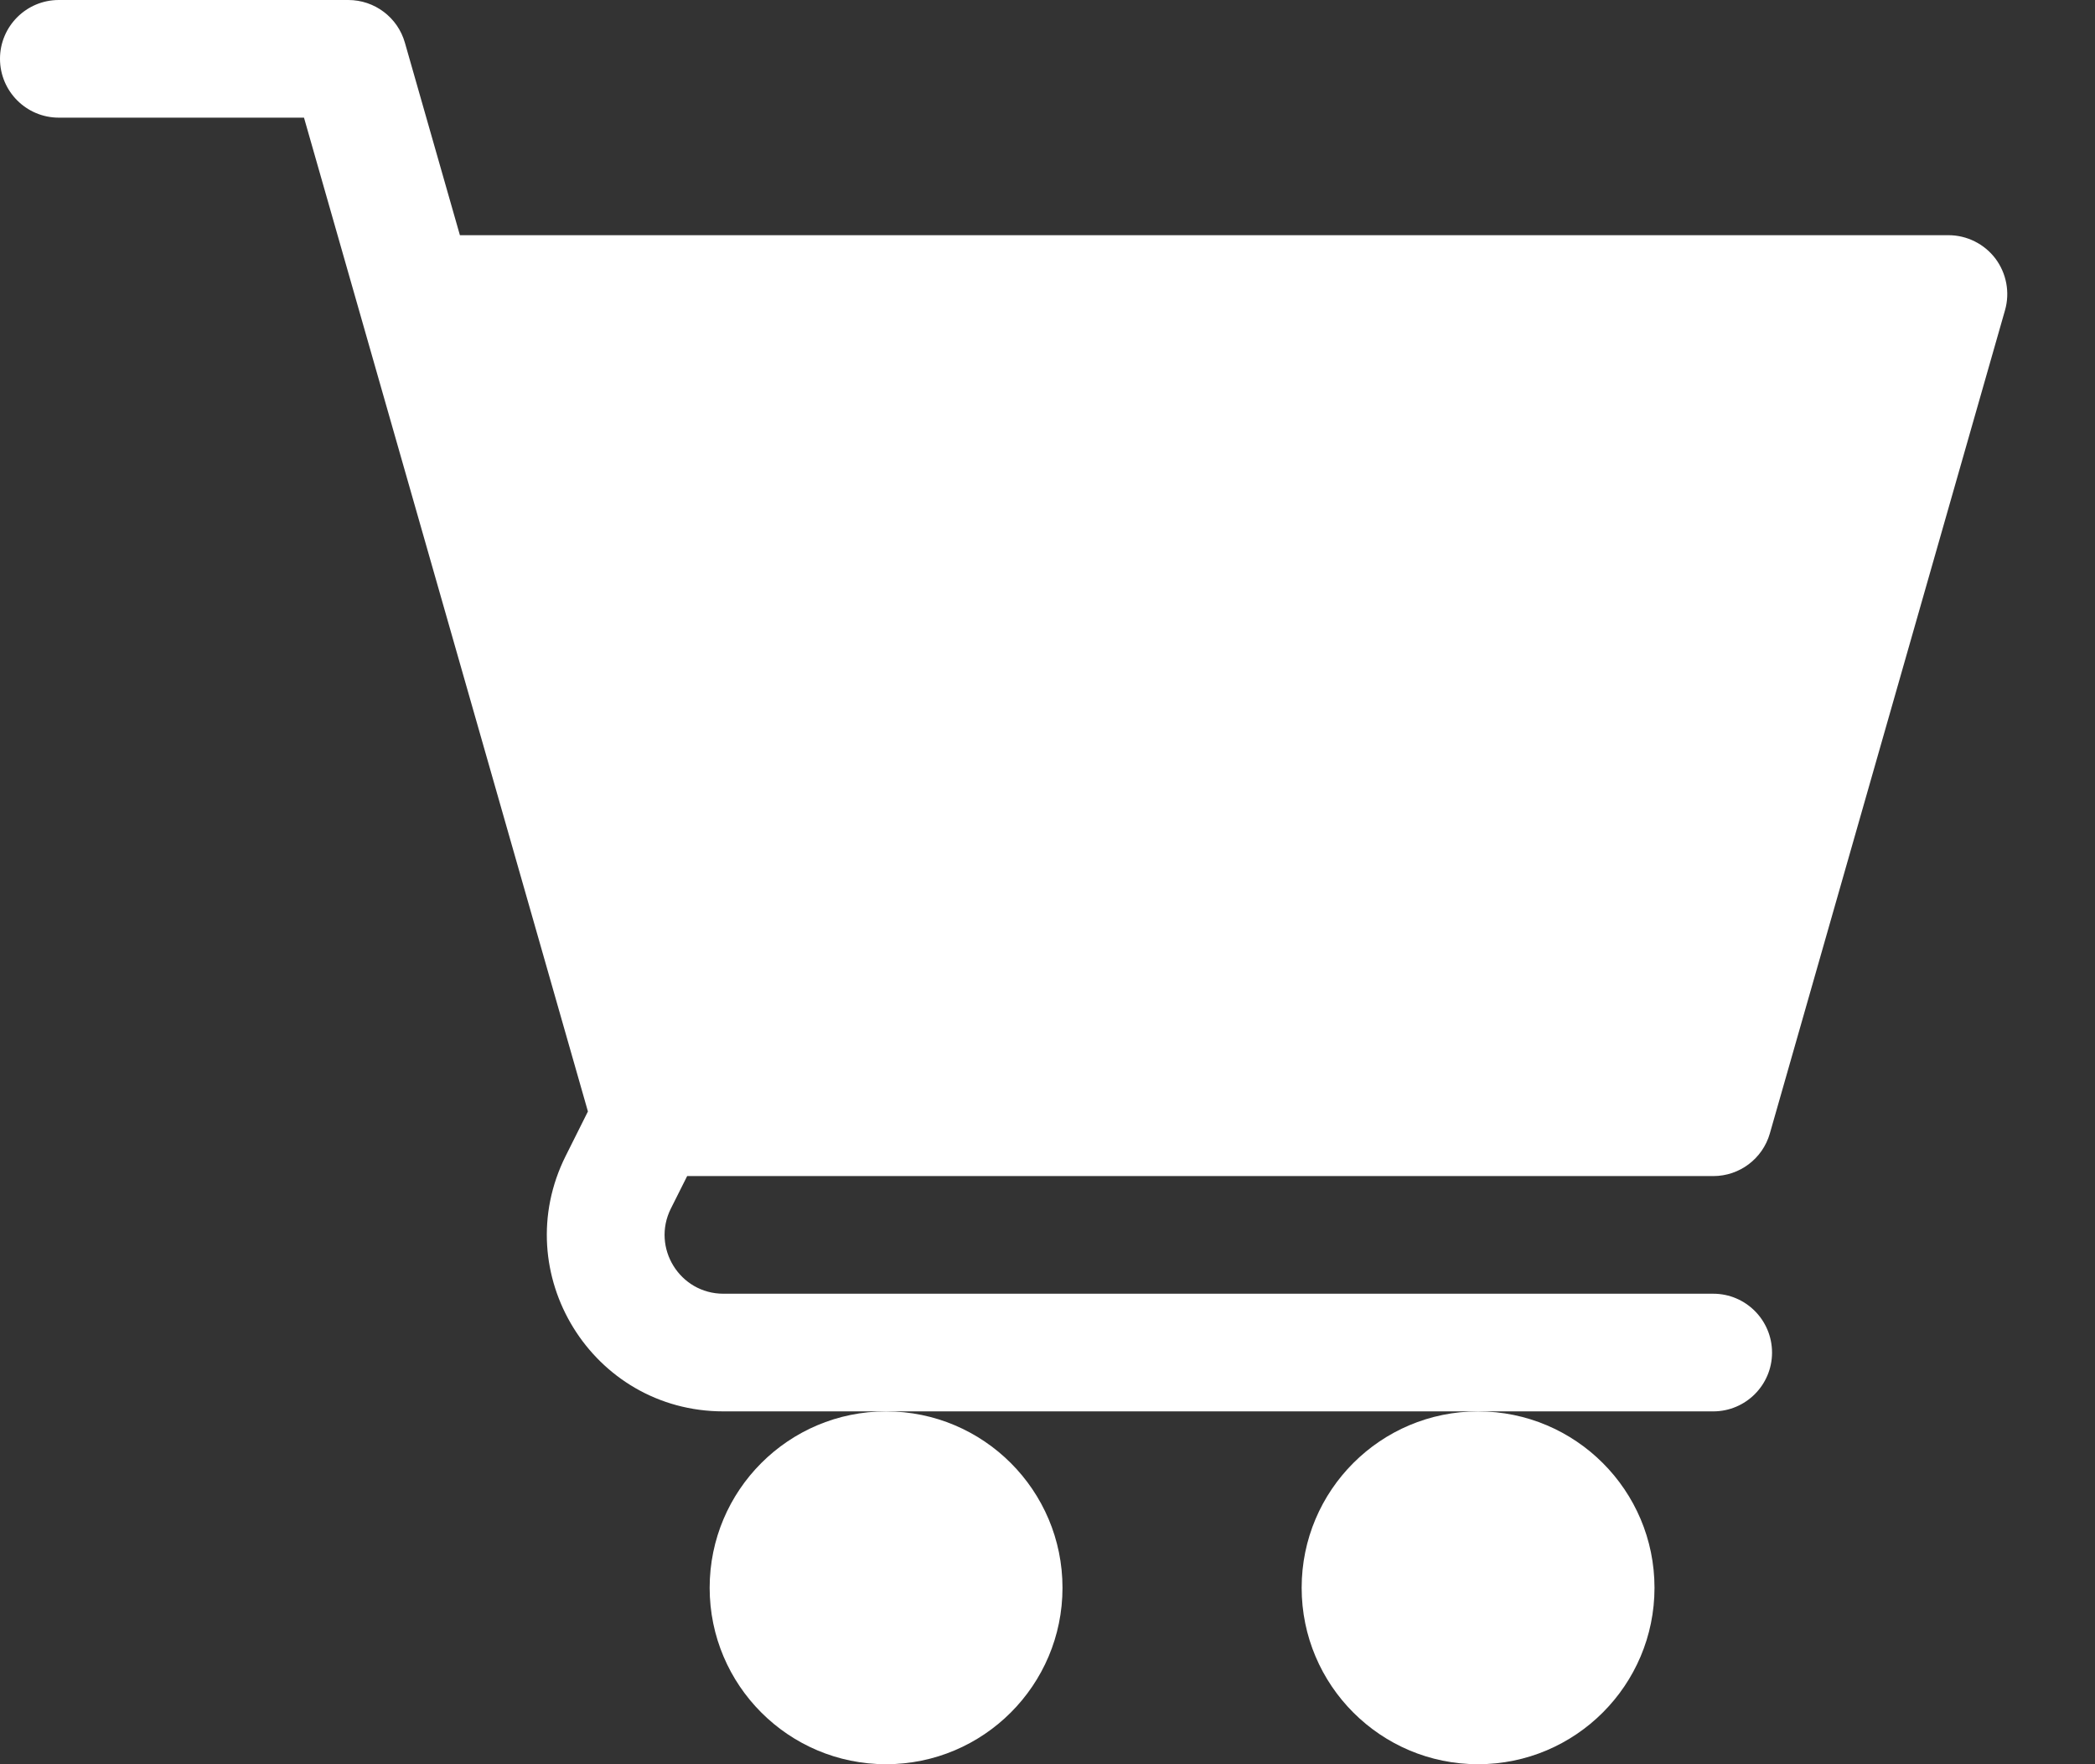
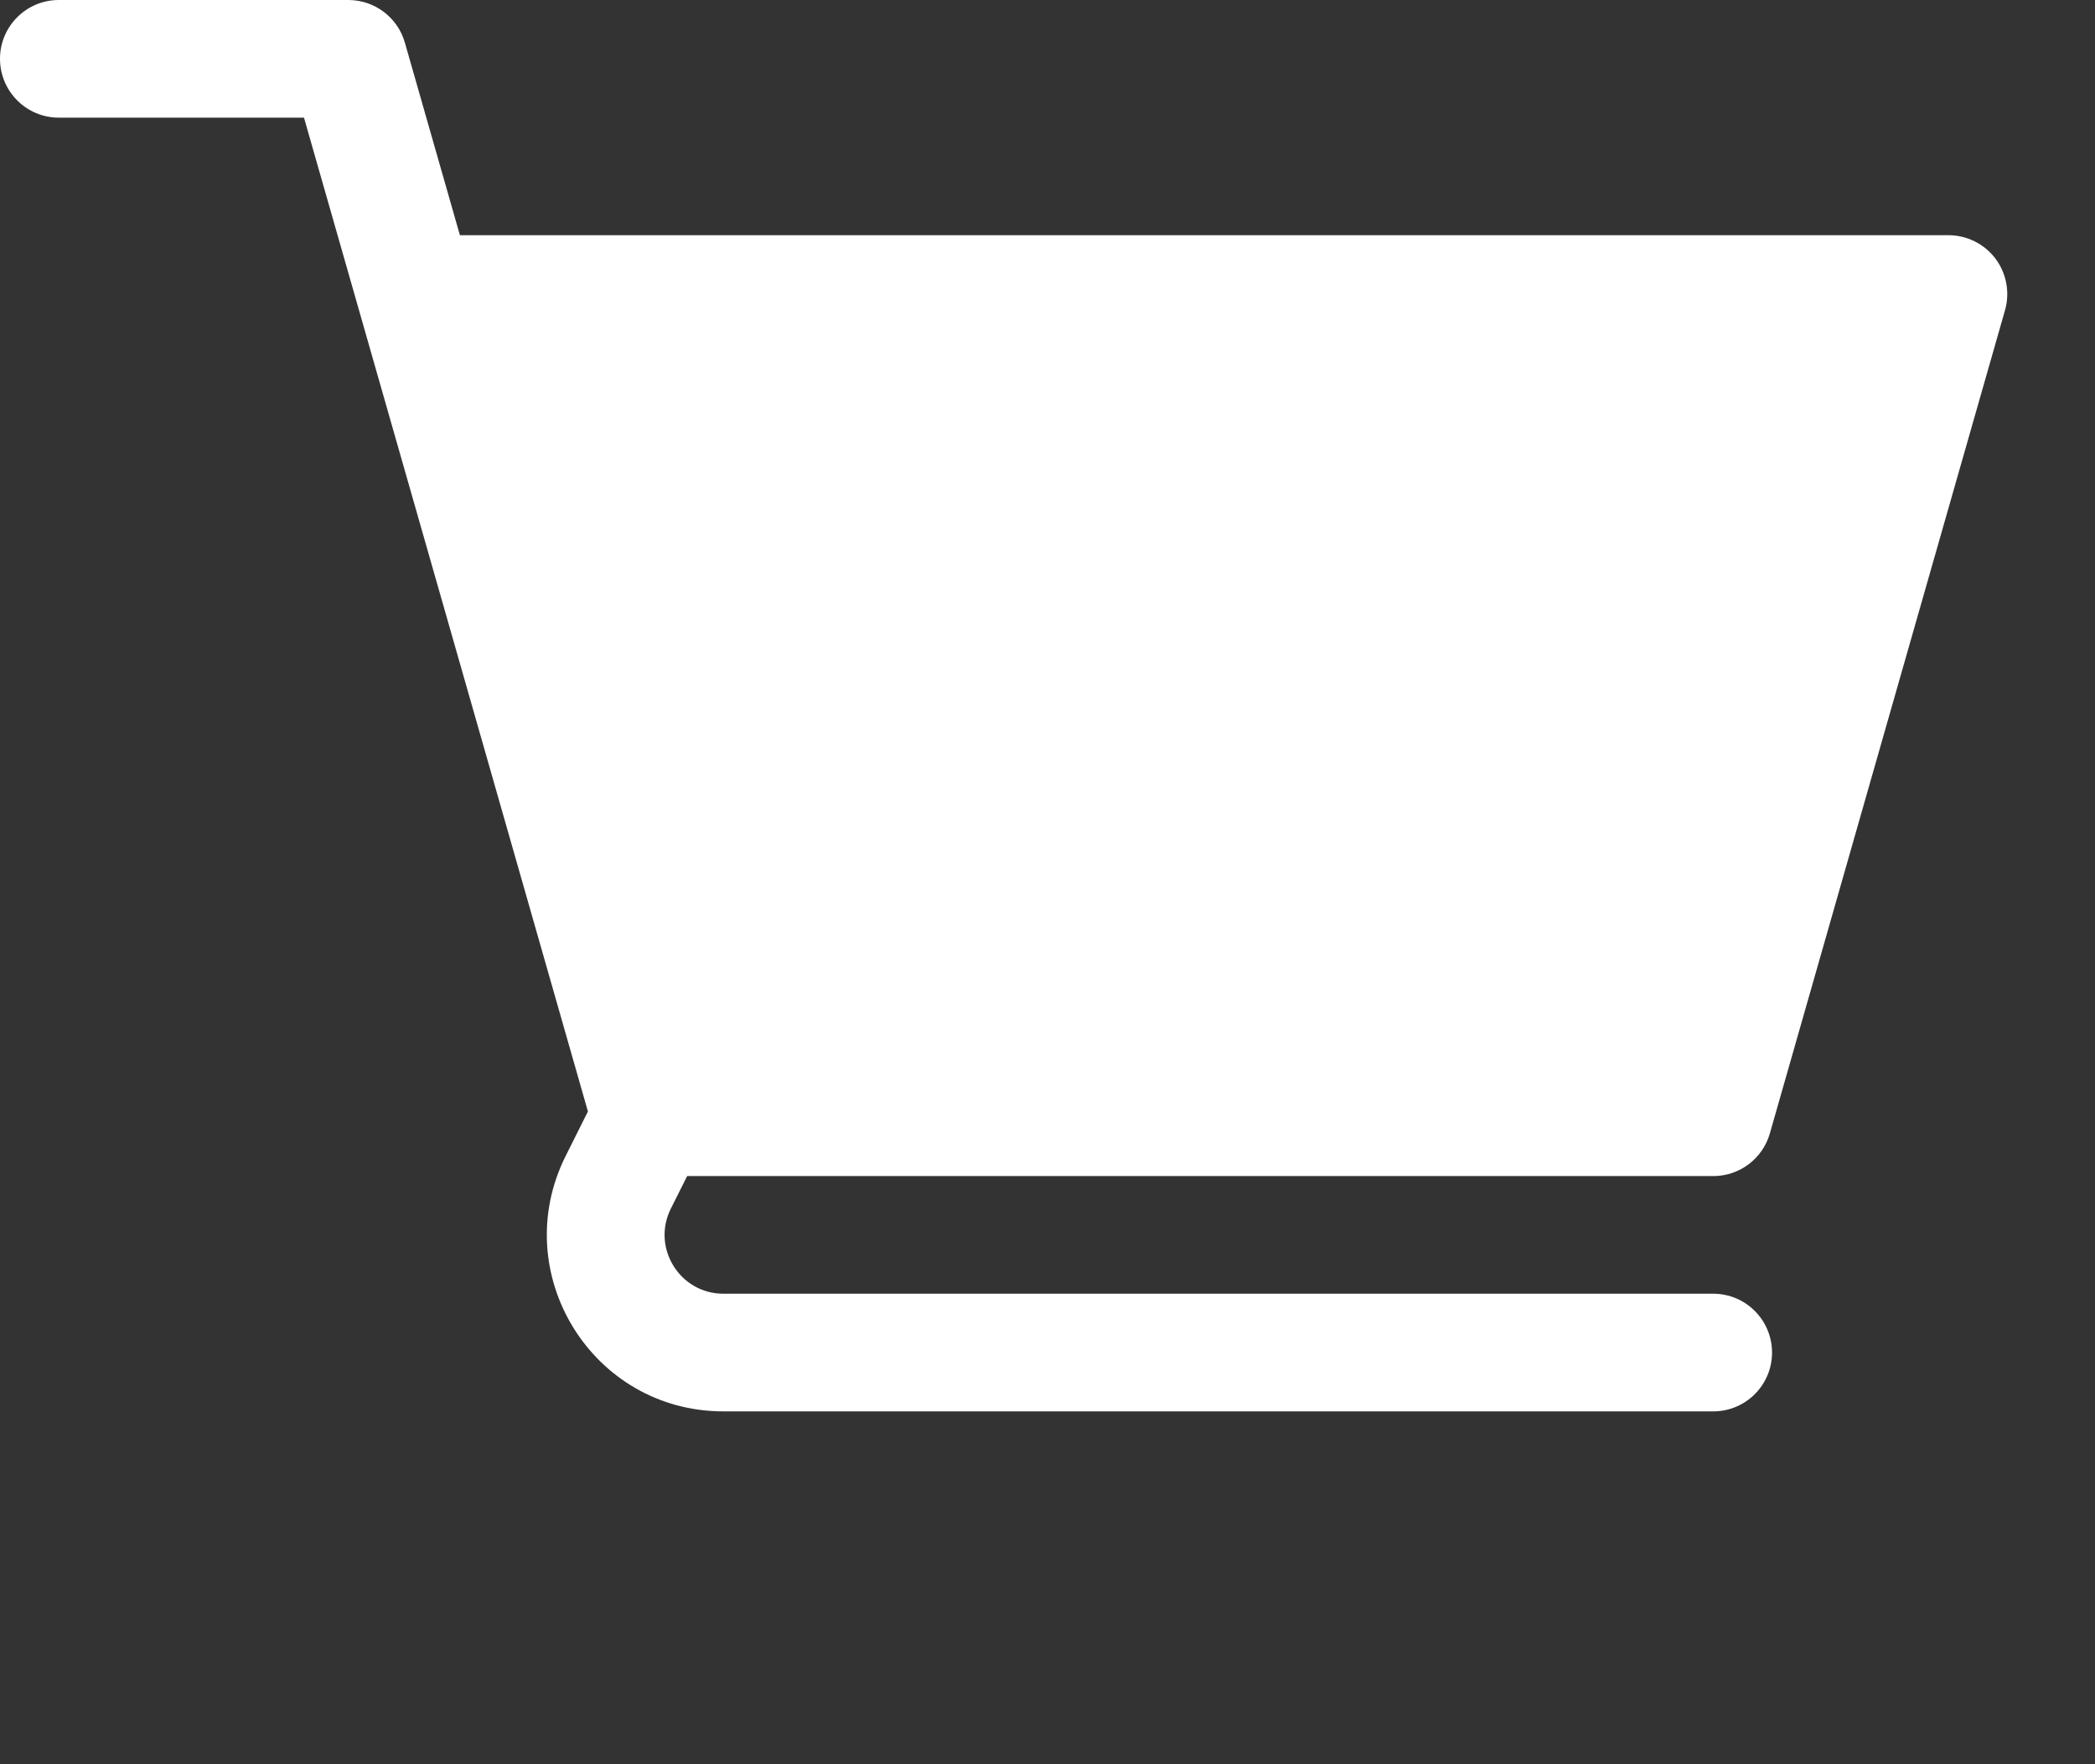
<svg xmlns="http://www.w3.org/2000/svg" width="19" height="16" viewBox="0 0 19 16" fill="#fff">
  <rect x="0" y="0" width="19" height="16" fill="#333333" stroke="none" />
-   <path d="M8.036 16C8.919 16 9.636 15.283 9.636 14.4C9.636 13.516 8.919 12.8 8.036 12.8C7.152 12.8 6.436 13.516 6.436 14.4C6.436 15.283 7.152 16 8.036 16Z" />
-   <path d="M13.405 16C14.288 16 15.005 15.283 15.005 14.4C15.005 13.516 14.288 12.8 13.405 12.8C12.521 12.8 11.805 13.516 11.805 14.4C11.805 15.283 12.521 16 13.405 16Z" />
  <path d="M0.533 1.067H2.757L5.332 10.08L5.13 10.484C4.599 11.547 5.37 12.8 6.561 12.8H15.538C15.832 12.8 16.071 12.561 16.071 12.267C16.071 11.972 15.832 11.733 15.538 11.733H6.561C6.165 11.733 5.907 11.316 6.084 10.961L6.232 10.666H15.538C15.776 10.666 15.985 10.509 16.051 10.28L18.184 2.813C18.23 2.652 18.197 2.479 18.097 2.345C17.996 2.212 17.838 2.133 17.671 2.133H4.171L3.672 0.387C3.607 0.158 3.397 0 3.159 0H0.533C0.239 0 0 0.239 0 0.533C0 0.828 0.239 1.067 0.533 1.067Z" />
</svg>